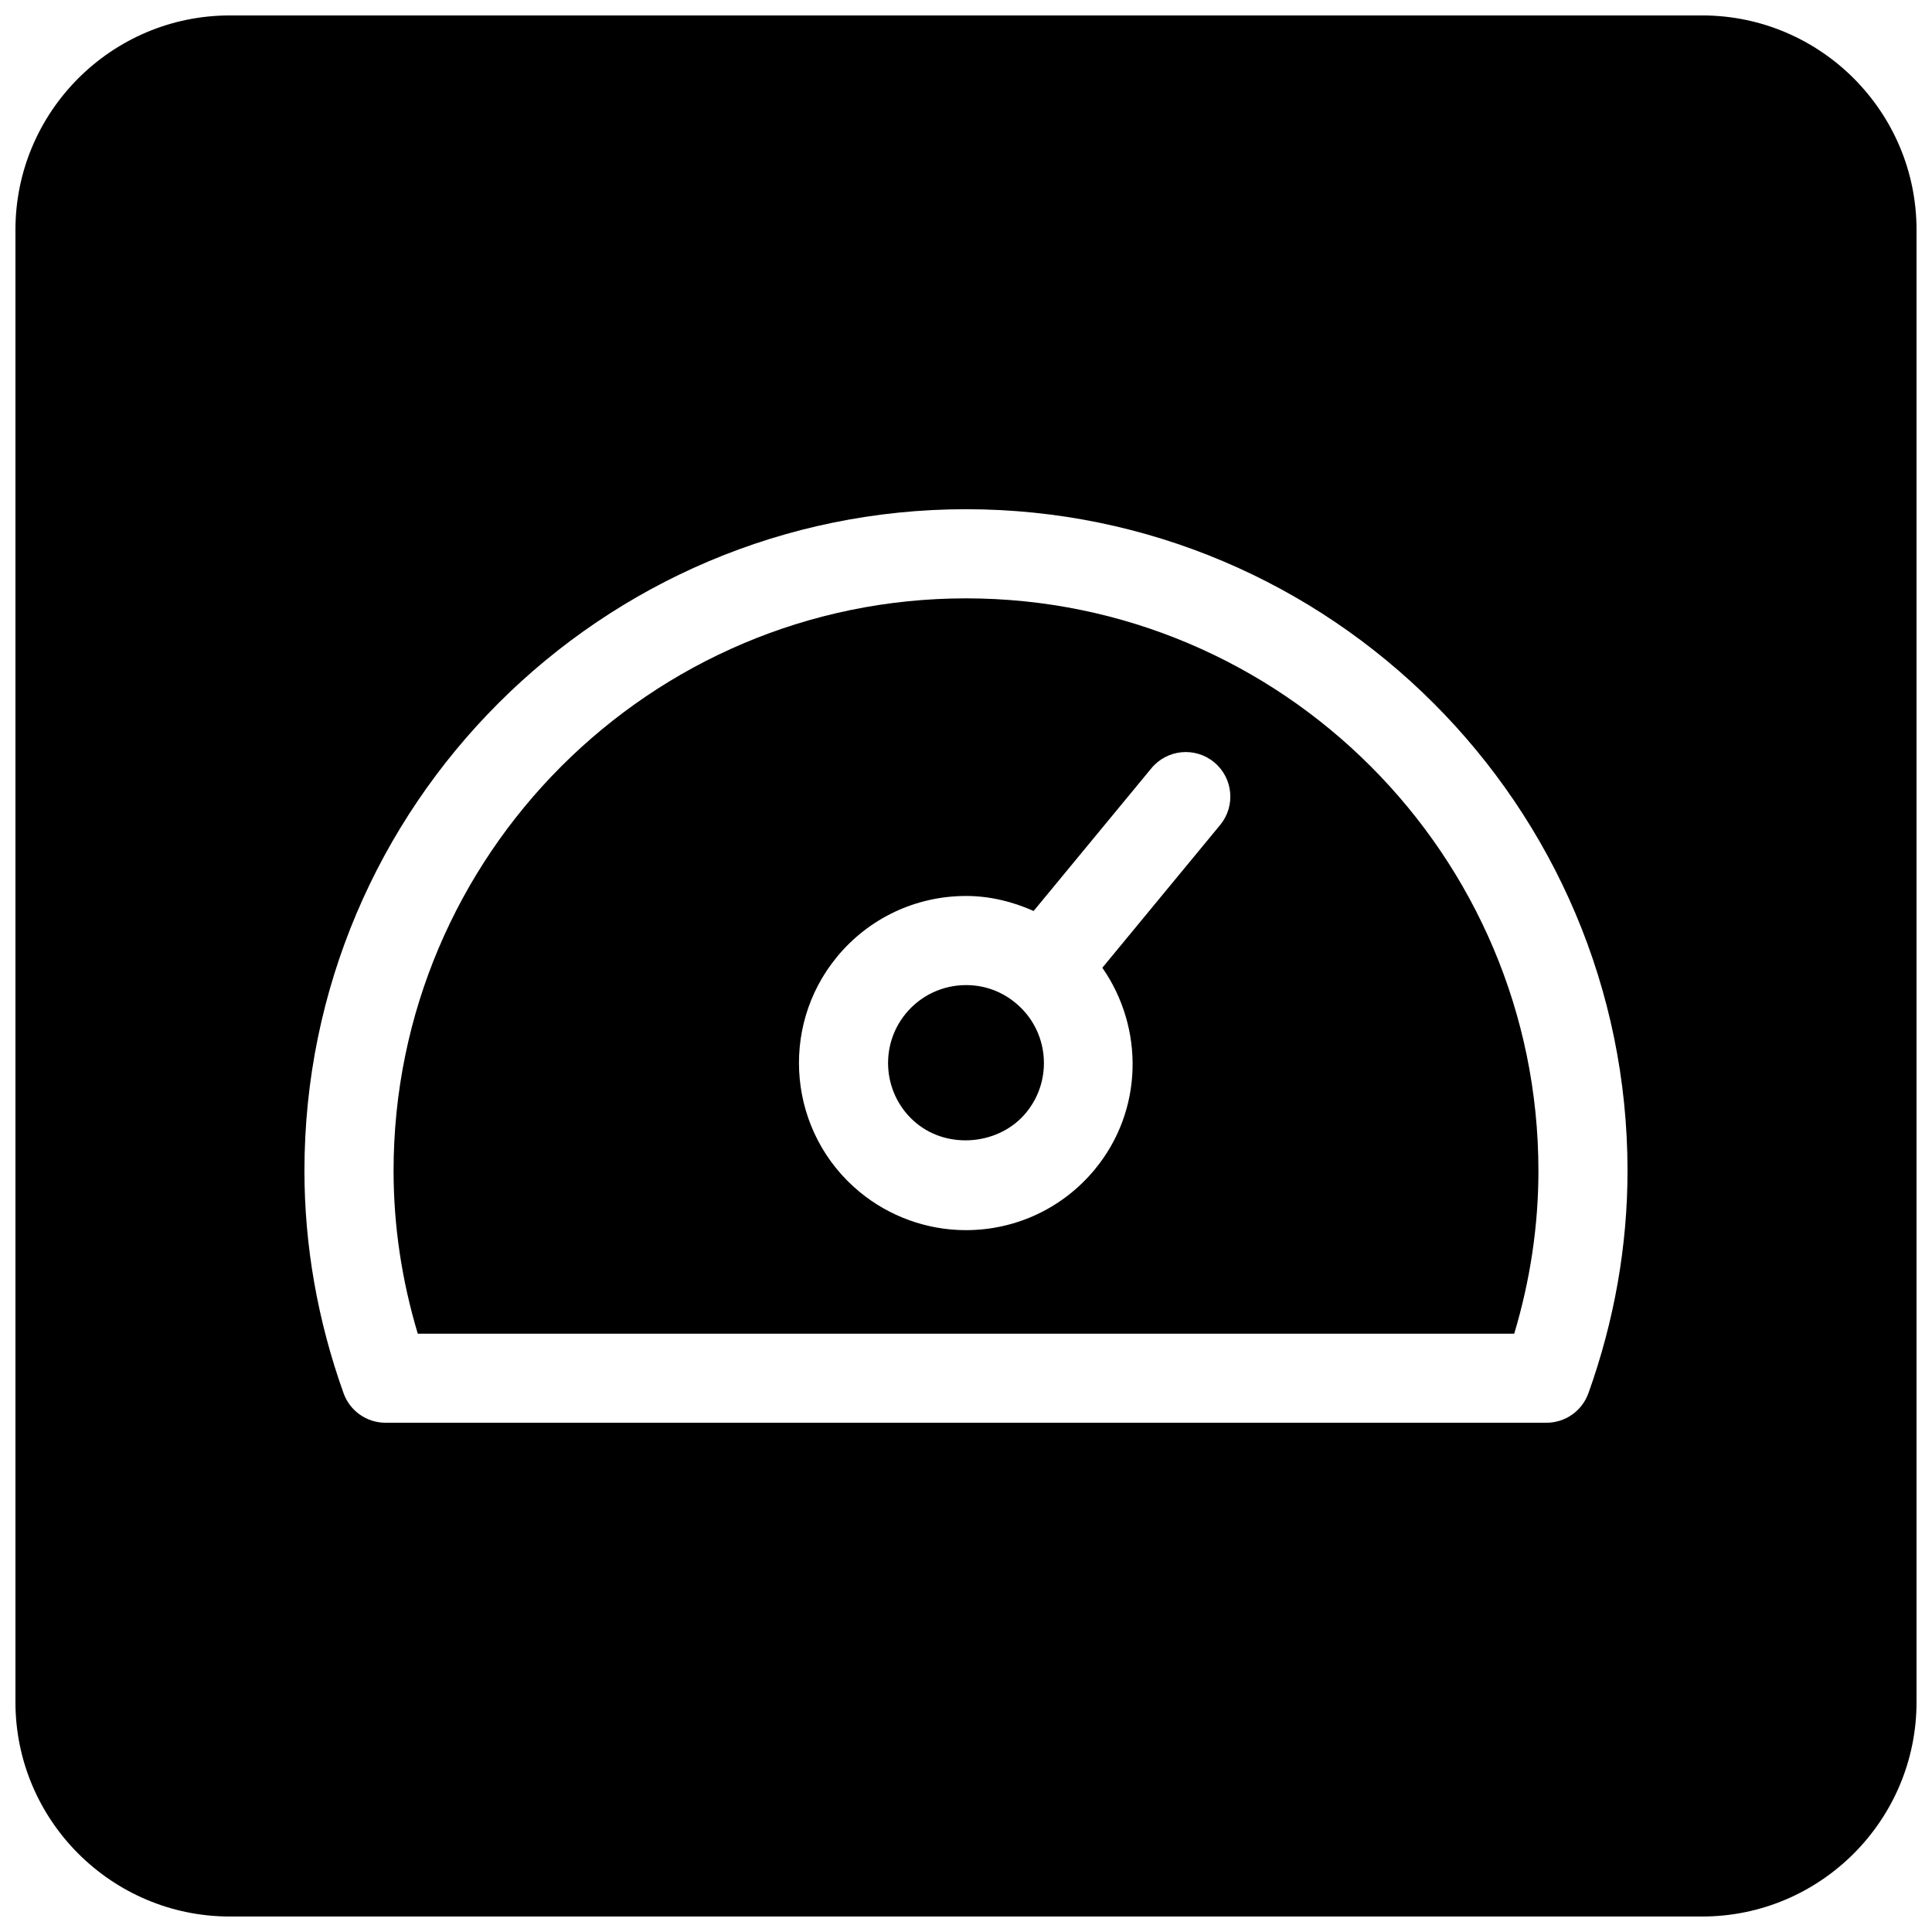
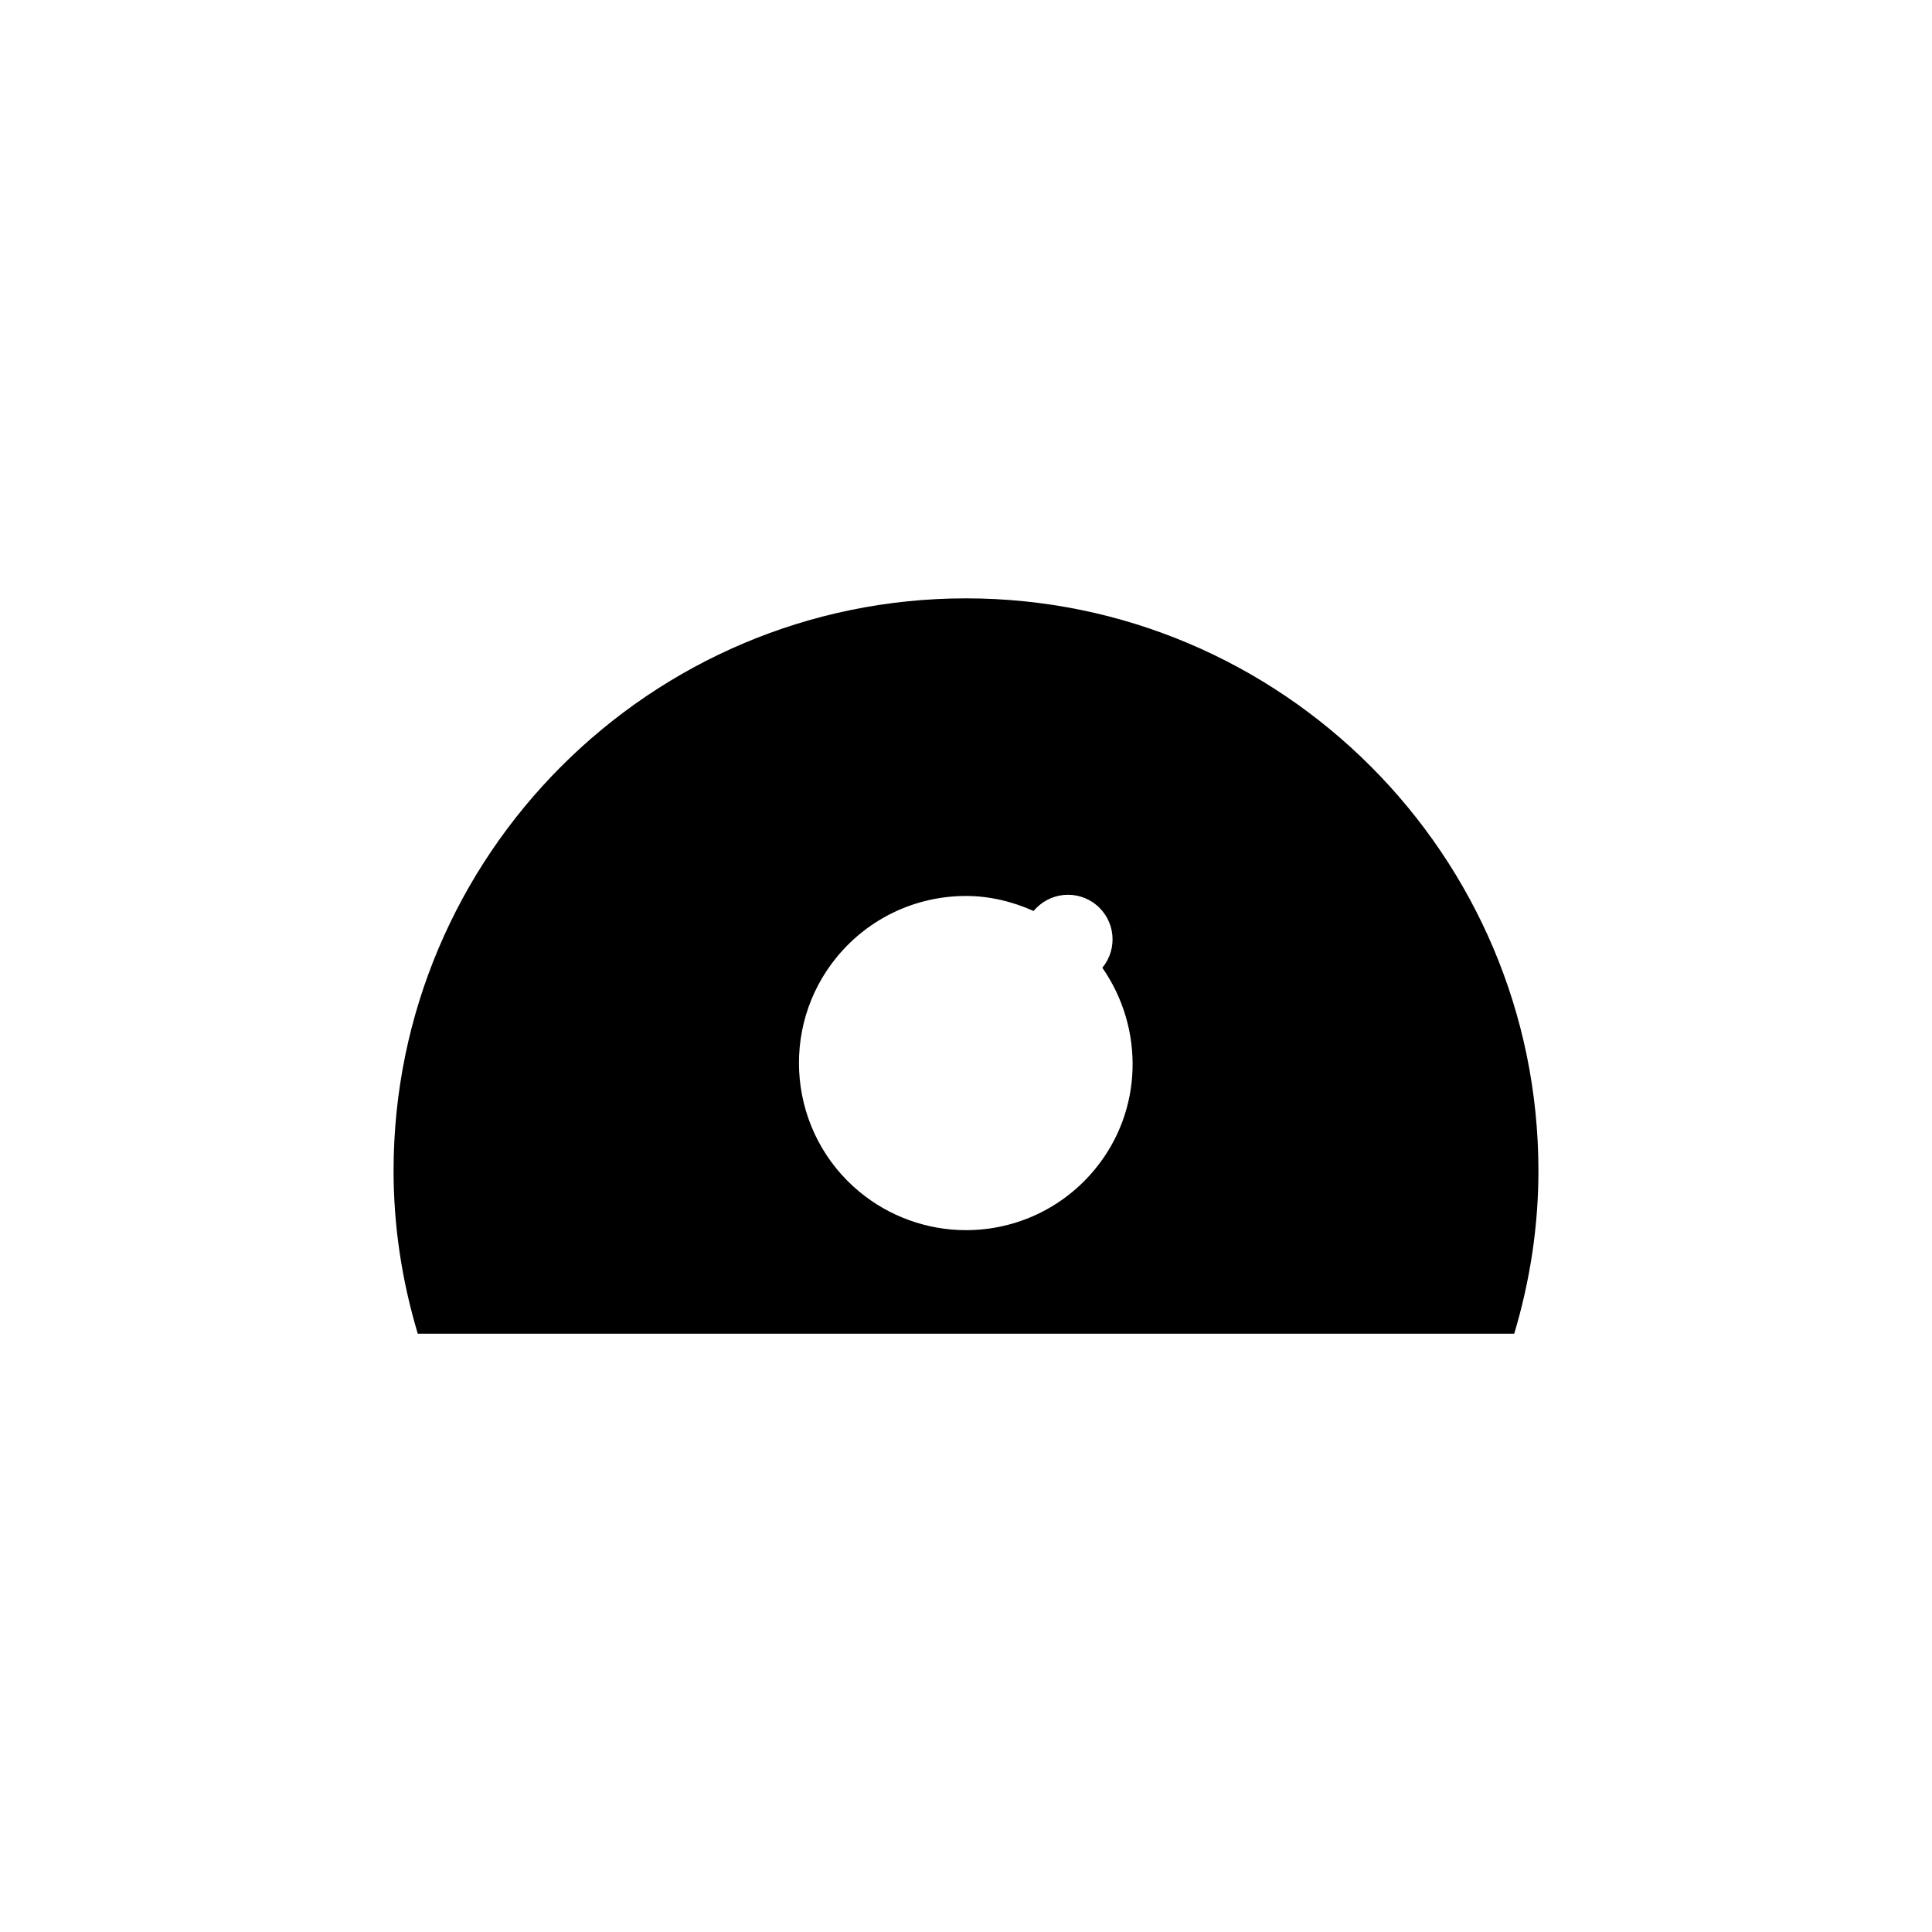
<svg xmlns="http://www.w3.org/2000/svg" width="800px" height="800px" version="1.1" viewBox="144 144 512 512">
  <defs>
    <clipPath id="a">
      <path d="m148.09 148.09h503.81v503.81h-503.81z" />
    </clipPath>
  </defs>
-   <path d="m400.02 405.06c-6.203 0-12.02 2.746-15.957 7.519-7.25 8.785-6 21.828 2.785 29.078 8.559 7.062 22.082 5.715 29.078-2.785 7.258-8.793 6.016-21.828-2.785-29.078-3.746-3.102-8.281-4.734-13.121-4.734z" />
-   <path d="m400 302.57c-83.648 0-151.7 68.055-151.7 151.7 0 14.484 2.156 28.969 6.414 43.172h290.57c4.258-14.184 6.414-28.68 6.414-43.172 0.004-83.641-68.047-151.7-151.7-151.7zm67.359 60.047-31.227 37.848c11.074 15.895 10.934 37.77-1.984 53.426-8.438 10.242-20.891 16.113-34.172 16.113-10.25 0-20.254-3.598-28.168-10.133-18.82-15.531-21.508-43.477-5.977-62.324 8.445-10.234 20.898-16.105 34.18-16.105 6.227 0 12.289 1.473 17.91 3.977l31.211-37.824c4.148-5.023 11.586-5.746 16.617-1.598 5.043 4.152 5.75 11.594 1.609 16.621z" />
+   <path d="m400 302.57c-83.648 0-151.7 68.055-151.7 151.7 0 14.484 2.156 28.969 6.414 43.172h290.57c4.258-14.184 6.414-28.68 6.414-43.172 0.004-83.641-68.047-151.7-151.7-151.7zm67.359 60.047-31.227 37.848c11.074 15.895 10.934 37.77-1.984 53.426-8.438 10.242-20.891 16.113-34.172 16.113-10.25 0-20.254-3.598-28.168-10.133-18.82-15.531-21.508-43.477-5.977-62.324 8.445-10.234 20.898-16.105 34.18-16.105 6.227 0 12.289 1.473 17.91 3.977c4.148-5.023 11.586-5.746 16.617-1.598 5.043 4.152 5.75 11.594 1.609 16.621z" />
  <g clip-path="url(#a)">
-     <path d="m595.07 148.09h-390.15c-31.34 0-56.828 25.496-56.828 56.828v390.15c0 31.34 25.488 56.828 56.828 56.828h390.16c31.332 0 56.82-25.488 56.82-56.828v-390.16c0-31.332-25.488-56.82-56.828-56.82zm-30.133 365.13c-1.676 4.691-6.125 7.824-11.117 7.824h-307.65c-4.992 0-9.445-3.133-11.125-7.832-6.879-19.238-10.367-39.086-10.367-58.953 0-96.668 78.648-175.31 175.32-175.31 96.66 0 175.32 78.641 175.31 175.31 0.004 19.891-3.484 39.738-10.363 58.961z" />
-   </g>
+     </g>
</svg>